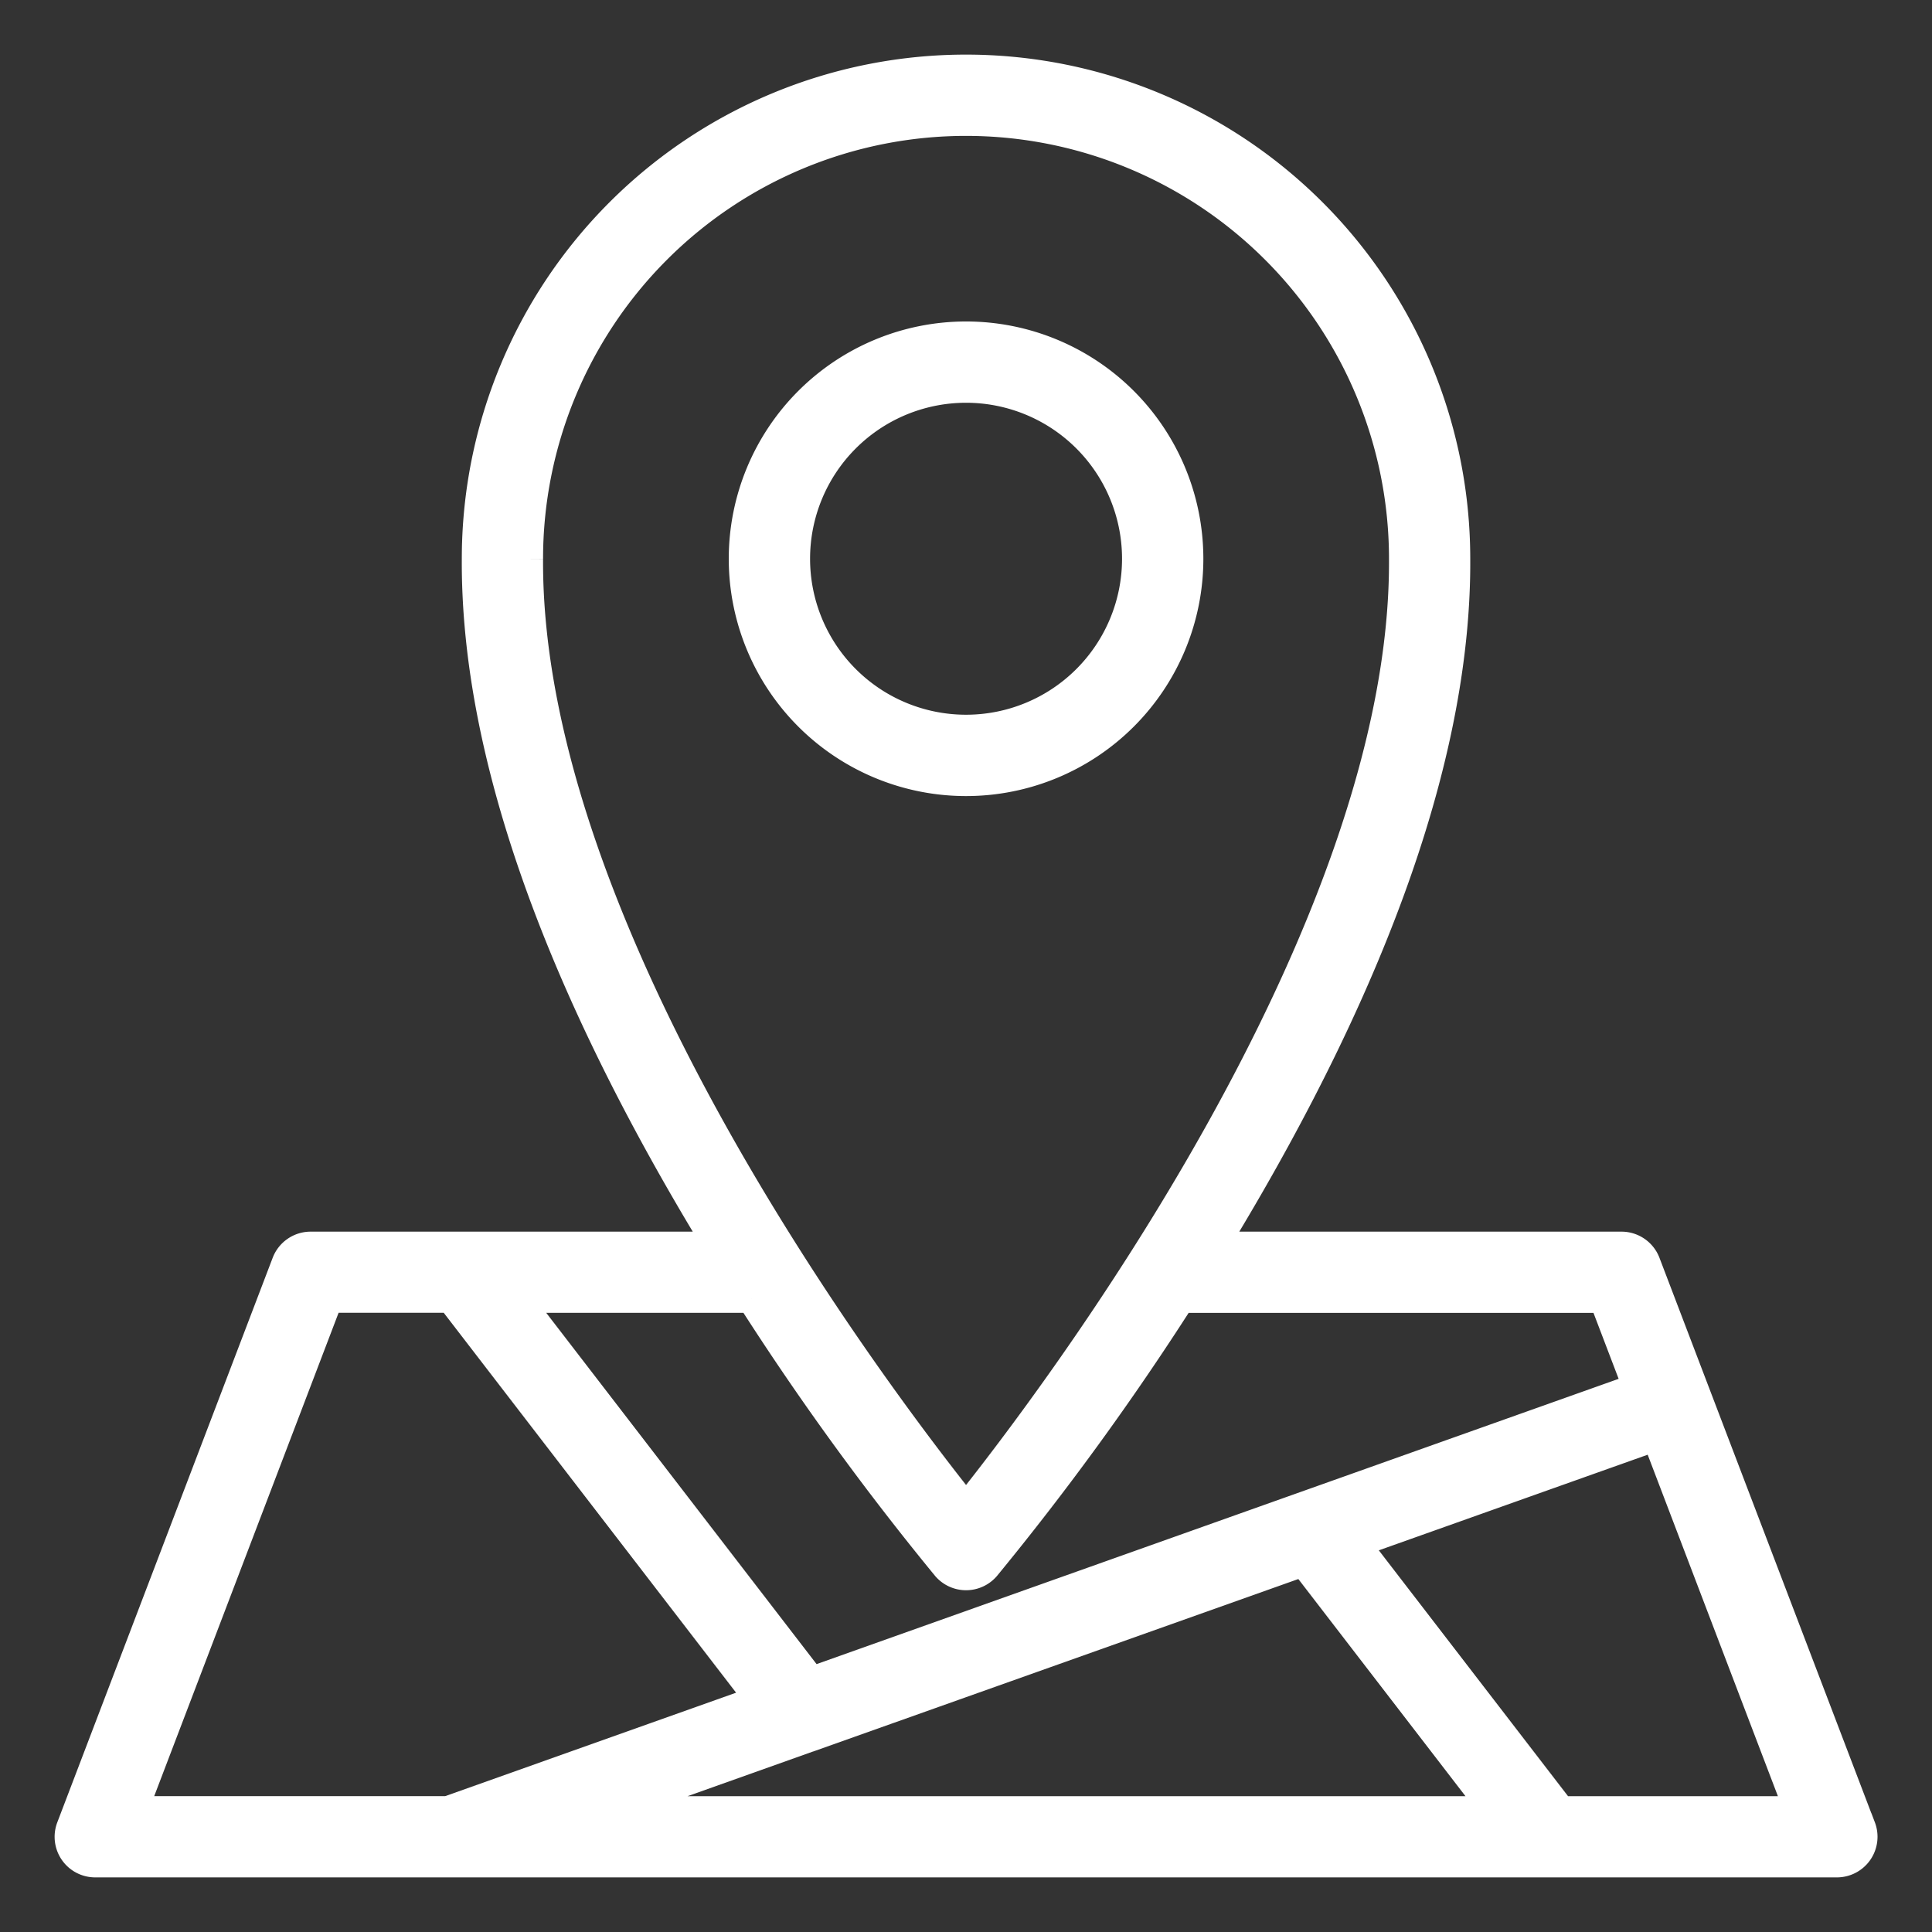
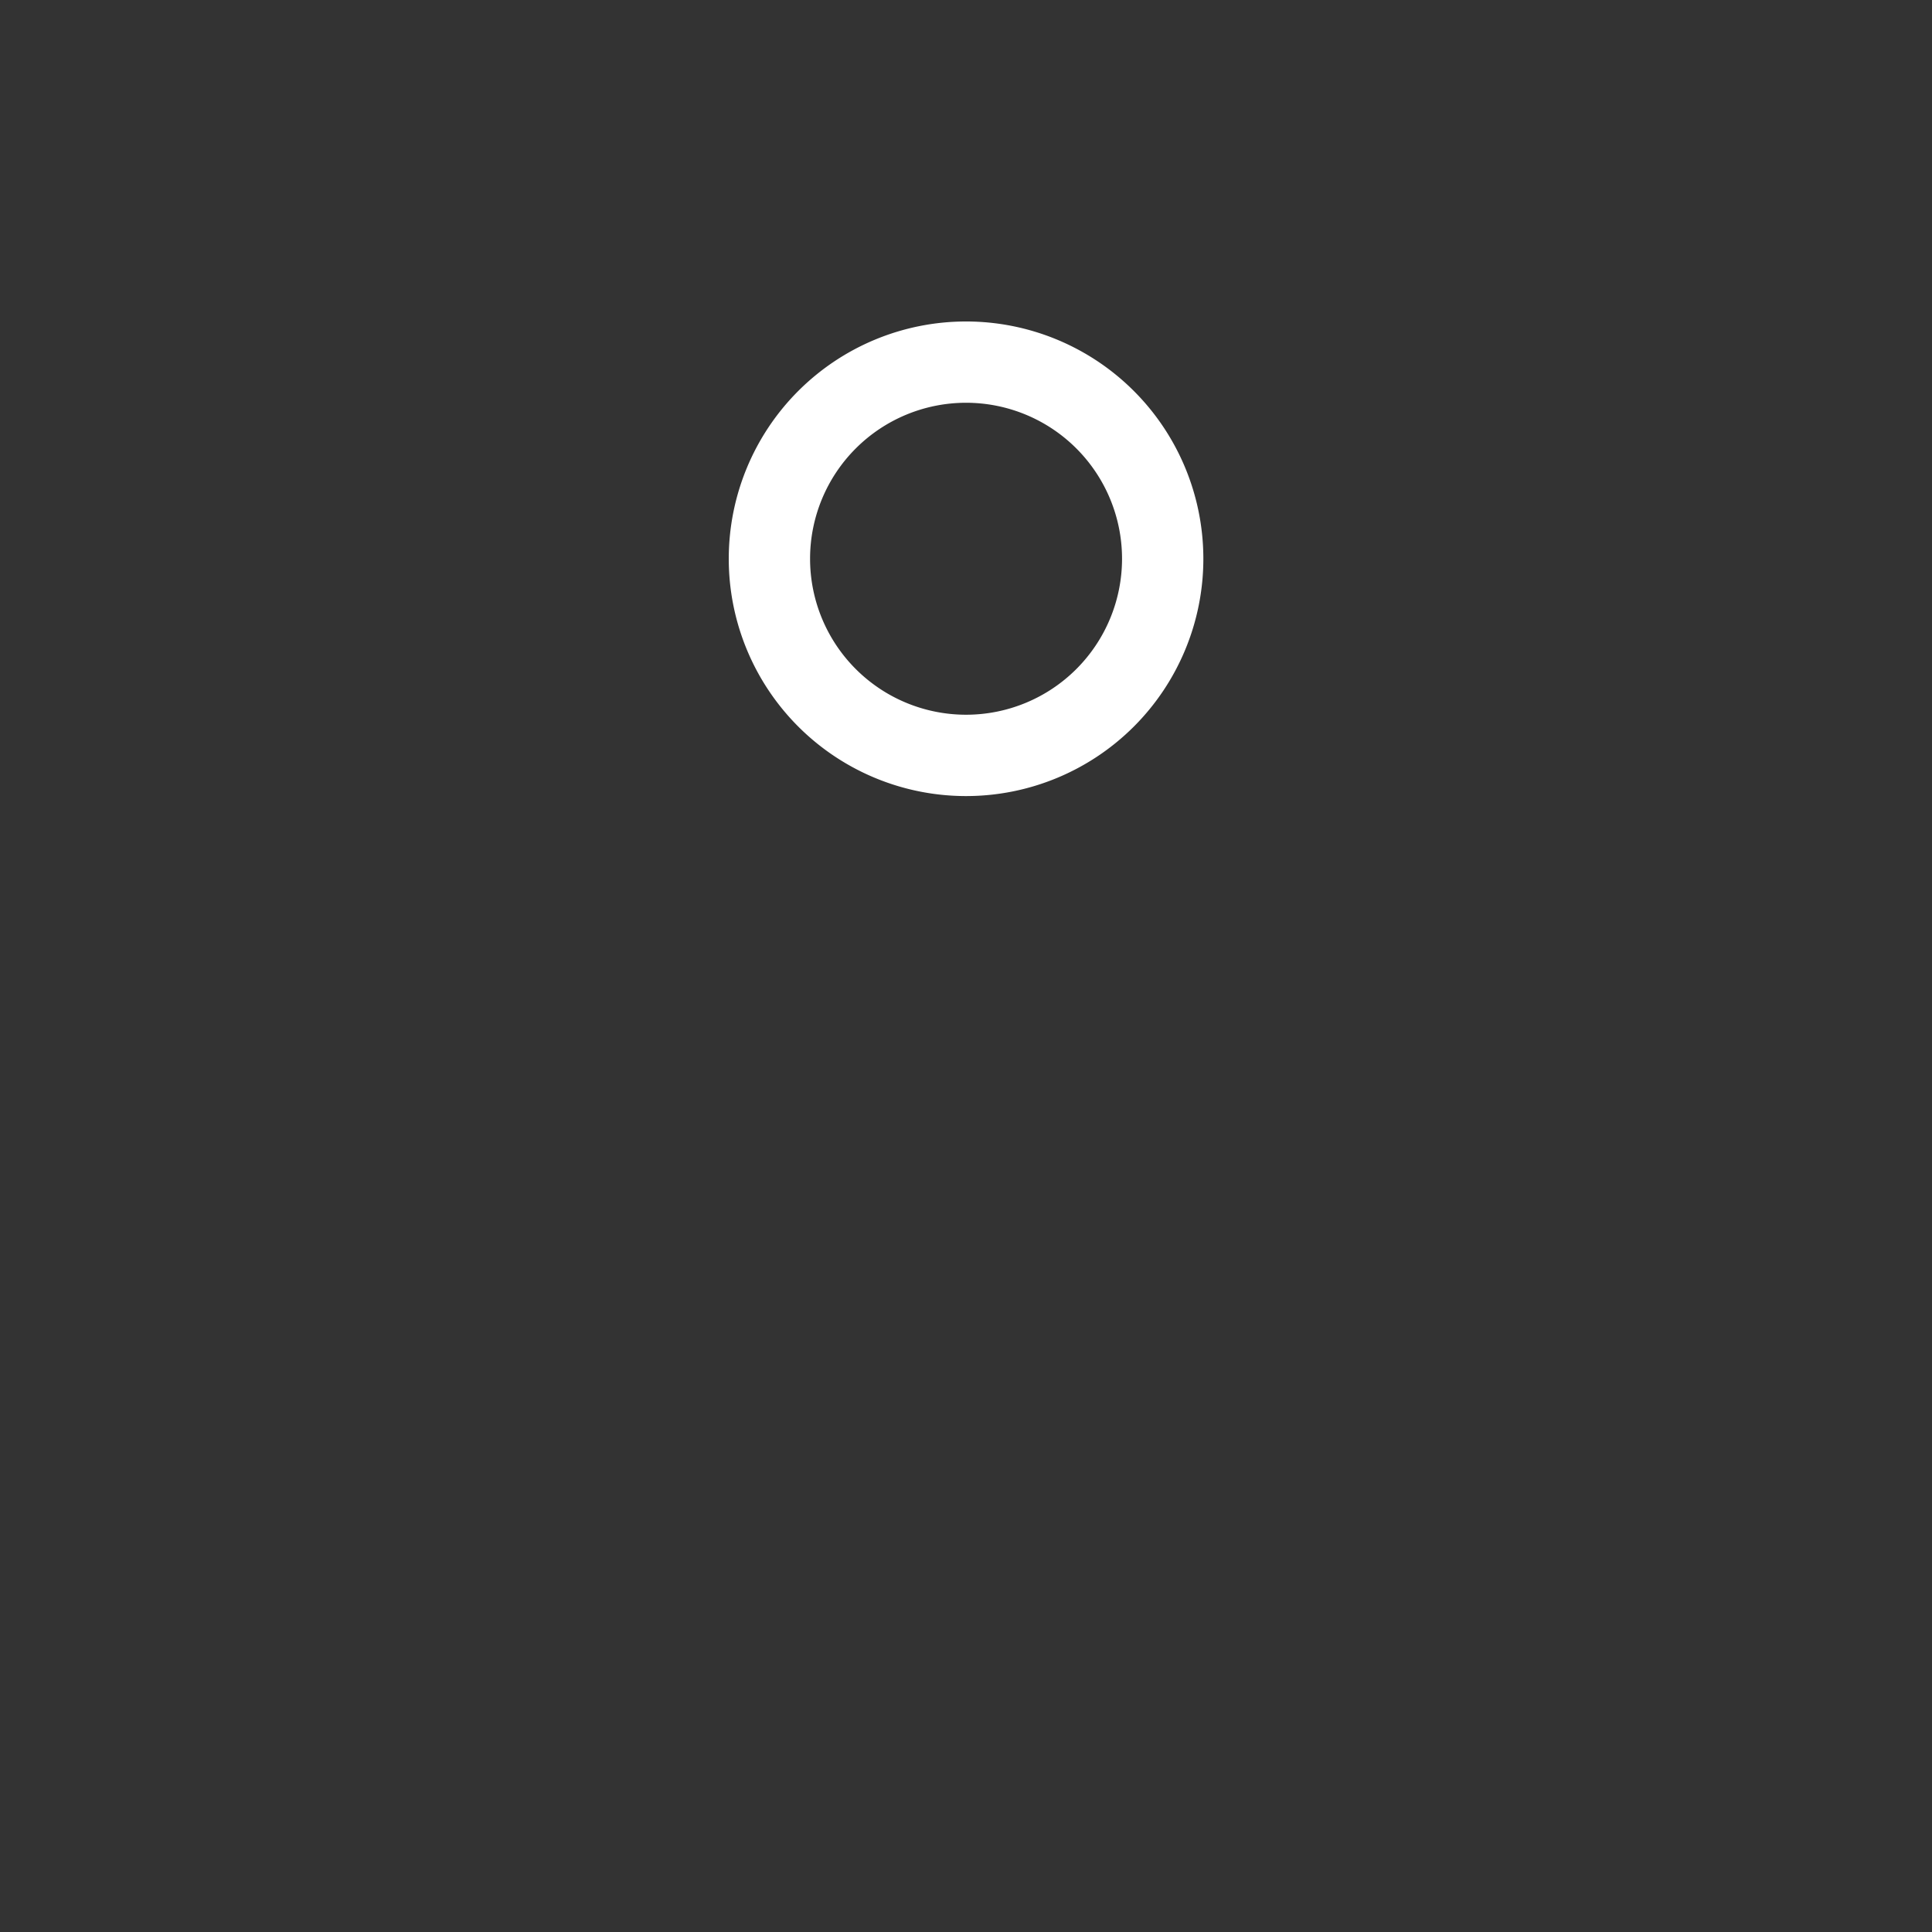
<svg xmlns="http://www.w3.org/2000/svg" width="34" height="34" fill="none">
  <rect width="100%" height="100%" fill="#333333" stroke="none" />
  <path d="M20.927 9.833a3.926 3.926 0 10-7.852.001 3.926 3.926 0 007.852-.001zm-6.921 0a2.995 2.995 0 115.99 0 2.995 2.995 0 01-5.99 0z" fill="#fff" stroke="#fff" stroke-width=".5" />
-   <path d="M32.76 32.159l-3.79-9.935a.465.465 0 00-.434-.299h-7.172l.131-.212c2.76-4.569 4.149-8.566 4.129-11.877a8.623 8.623 0 10-17.247-.003c-.02 3.315 1.369 7.312 4.129 11.88l.13.212h-7.17a.465.465 0 00-.434.3l-3.79 9.934a.464.464 0 00.435.63h30.65a.465.465 0 00.434-.63zM9.307 9.834a7.693 7.693 0 1115.387.002c.04 6.603-6.133 14.747-7.693 16.7-1.56-1.952-7.734-10.094-7.694-16.702zm7.34 17.738a.465.465 0 00.708 0 49.333 49.333 0 003.426-4.717h7.434l.595 1.56-14.527 5.167-5.178-6.728h4.115a49.332 49.332 0 003.427 4.718zm-2.38 3.001h.003l8.666-3.081 3.362 4.368H10.652l3.615-1.287zm-8.481-7.72h2.146l5.43 7.056-5.484 1.95H2.351l3.435-9.005zm21.686 9.007l-3.615-4.697 5.286-1.88 2.508 6.577h-4.18z" fill="#fff" stroke="#fff" stroke-width=".5" />
</svg>